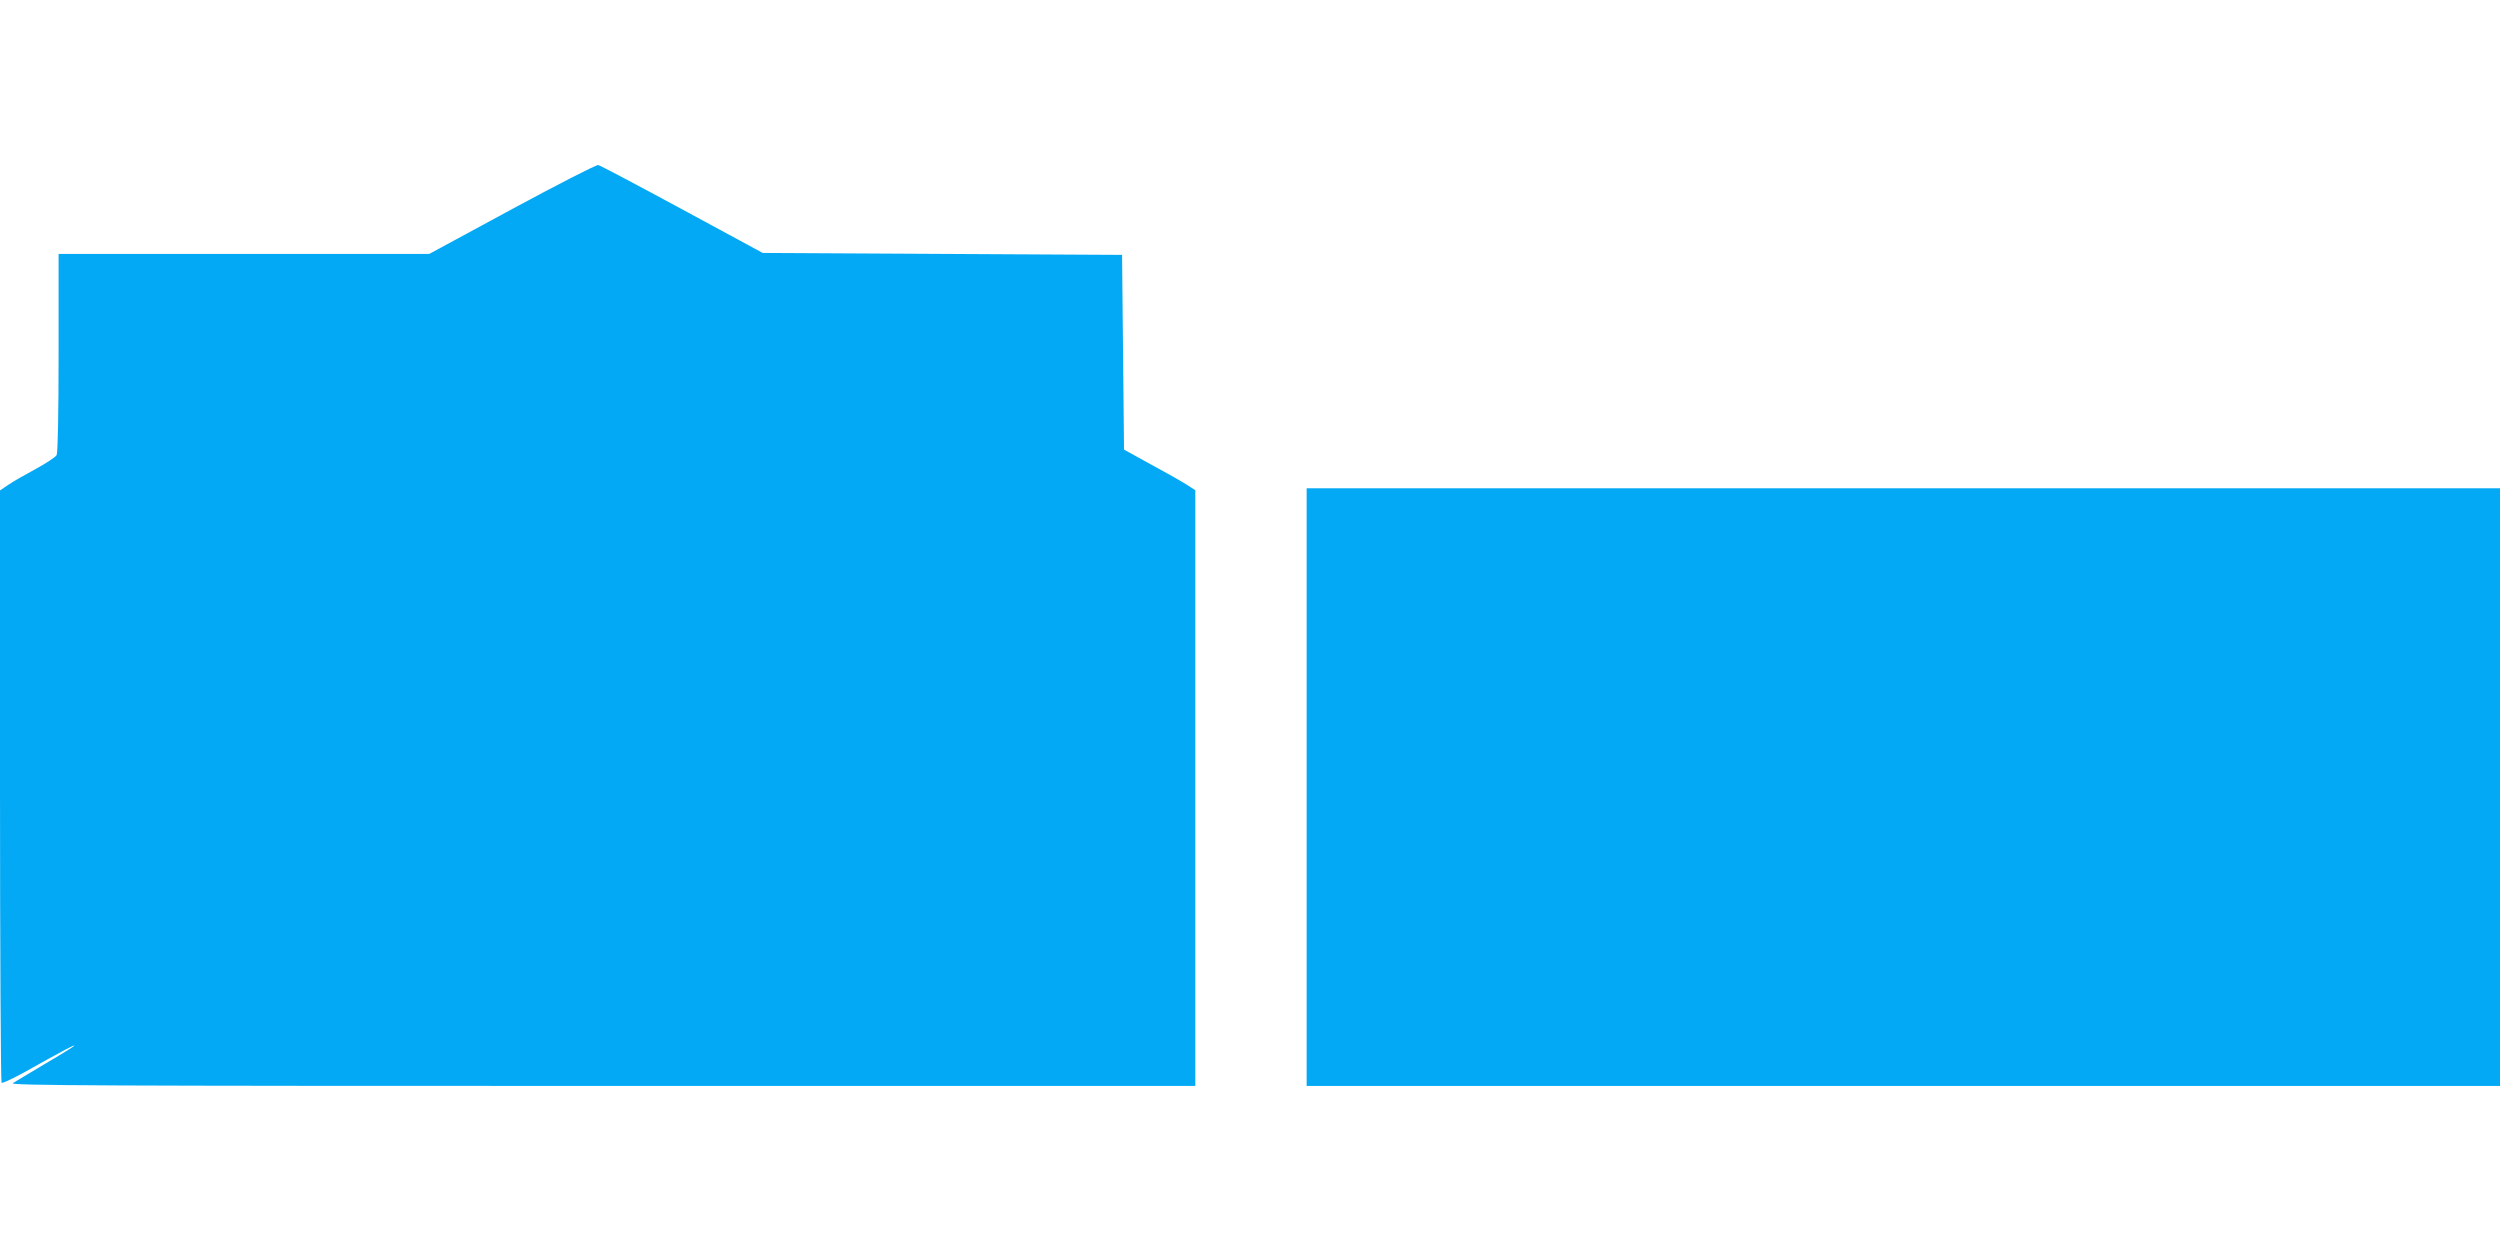
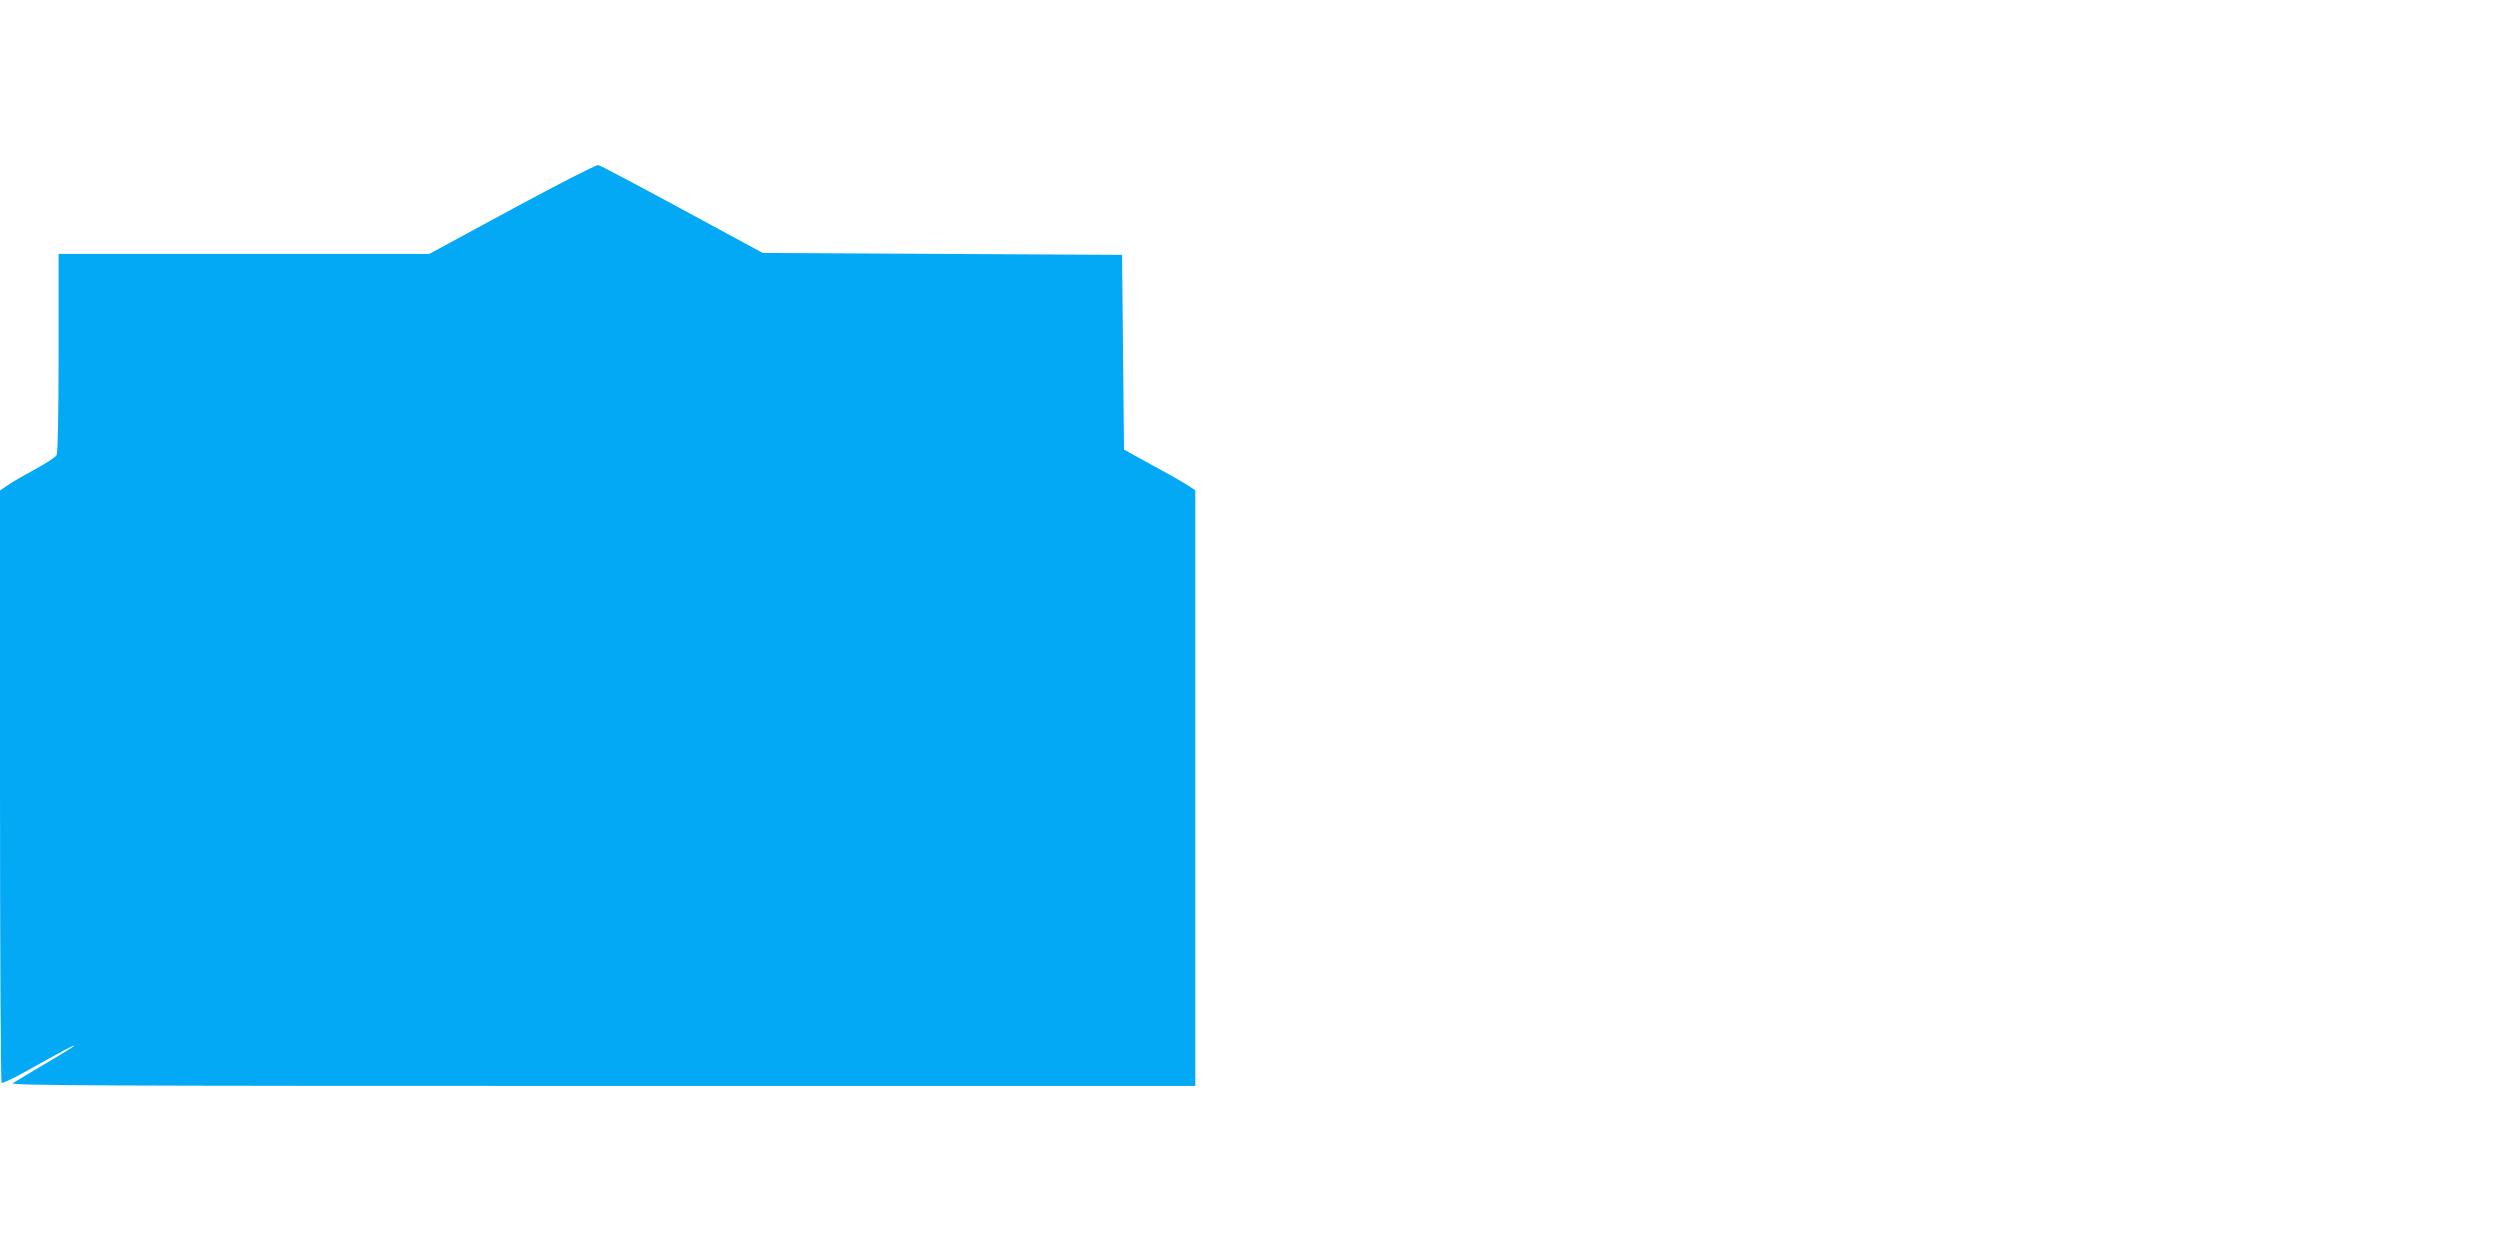
<svg xmlns="http://www.w3.org/2000/svg" version="1.0" width="1280pt" height="640pt" viewBox="0 0 1280 640" preserveAspectRatio="xMidYMid meet">
  <g transform="translate(0,640) scale(0.1,-0.1)" fill="#03a9f4" stroke="none">
-     <path d="M2621 5329 l-423 -229 -949 0 -949 0 0 -506 c0 -317 -4 -512 -10 -524 -5 -10 -54 -42 -107 -71 -54 -29 -117 -65 -140 -81 l-43 -29 0 -1514 c0 -833 4 -1516 8 -1519 5 -3 56 21 113 52 220 123 259 143 259 138 0 -3 -66 -44 -148 -92 -81 -48 -156 -93 -167 -100 -16 -12 465 -14 3018 -14 l3037 0 0 1525 0 1525 -37 24 c-21 14 -103 61 -183 104 l-145 80 -5 498 -5 499 -920 5 -920 5 -412 223 c-227 123 -420 225 -430 227 -10 2 -209 -100 -442 -226z" />
-     <path d="M6690 2370 l0 -1530 3055 0 3055 0 0 1530 0 1530 -3055 0 -3055 0 0 -1530z" />
+     <path d="M2621 5329 l-423 -229 -949 0 -949 0 0 -506 c0 -317 -4 -512 -10 -524 -5 -10 -54 -42 -107 -71 -54 -29 -117 -65 -140 -81 l-43 -29 0 -1514 c0 -833 4 -1516 8 -1519 5 -3 56 21 113 52 220 123 259 143 259 138 0 -3 -66 -44 -148 -92 -81 -48 -156 -93 -167 -100 -16 -12 465 -14 3018 -14 l3037 0 0 1525 0 1525 -37 24 c-21 14 -103 61 -183 104 l-145 80 -5 498 -5 499 -920 5 -920 5 -412 223 c-227 123 -420 225 -430 227 -10 2 -209 -100 -442 -226" />
  </g>
</svg>